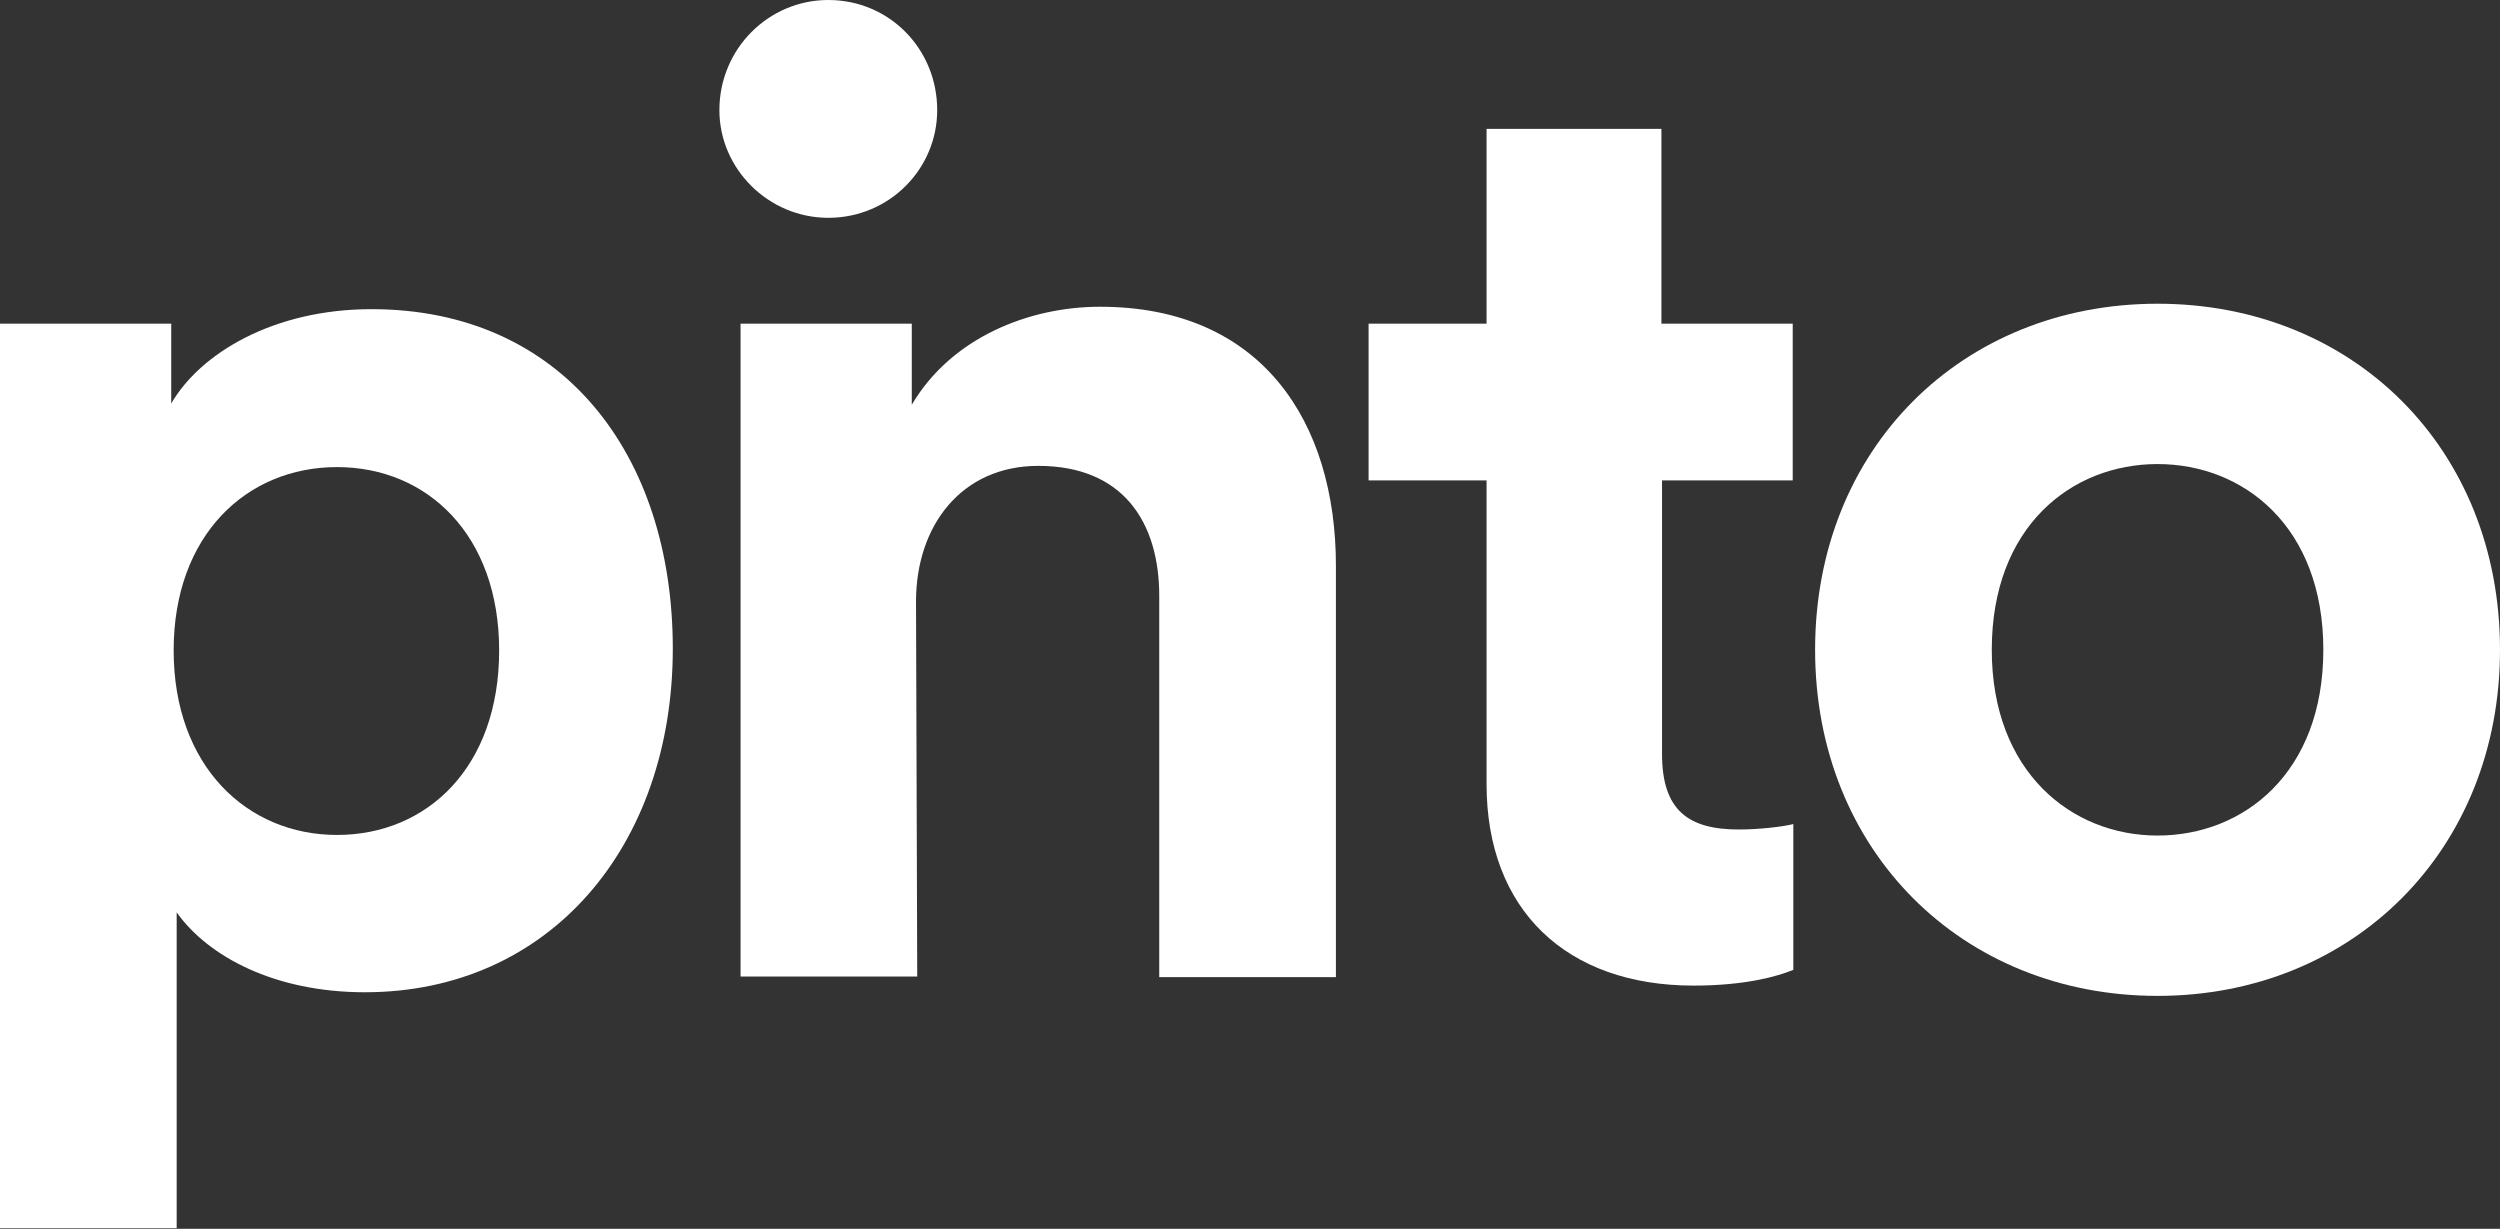
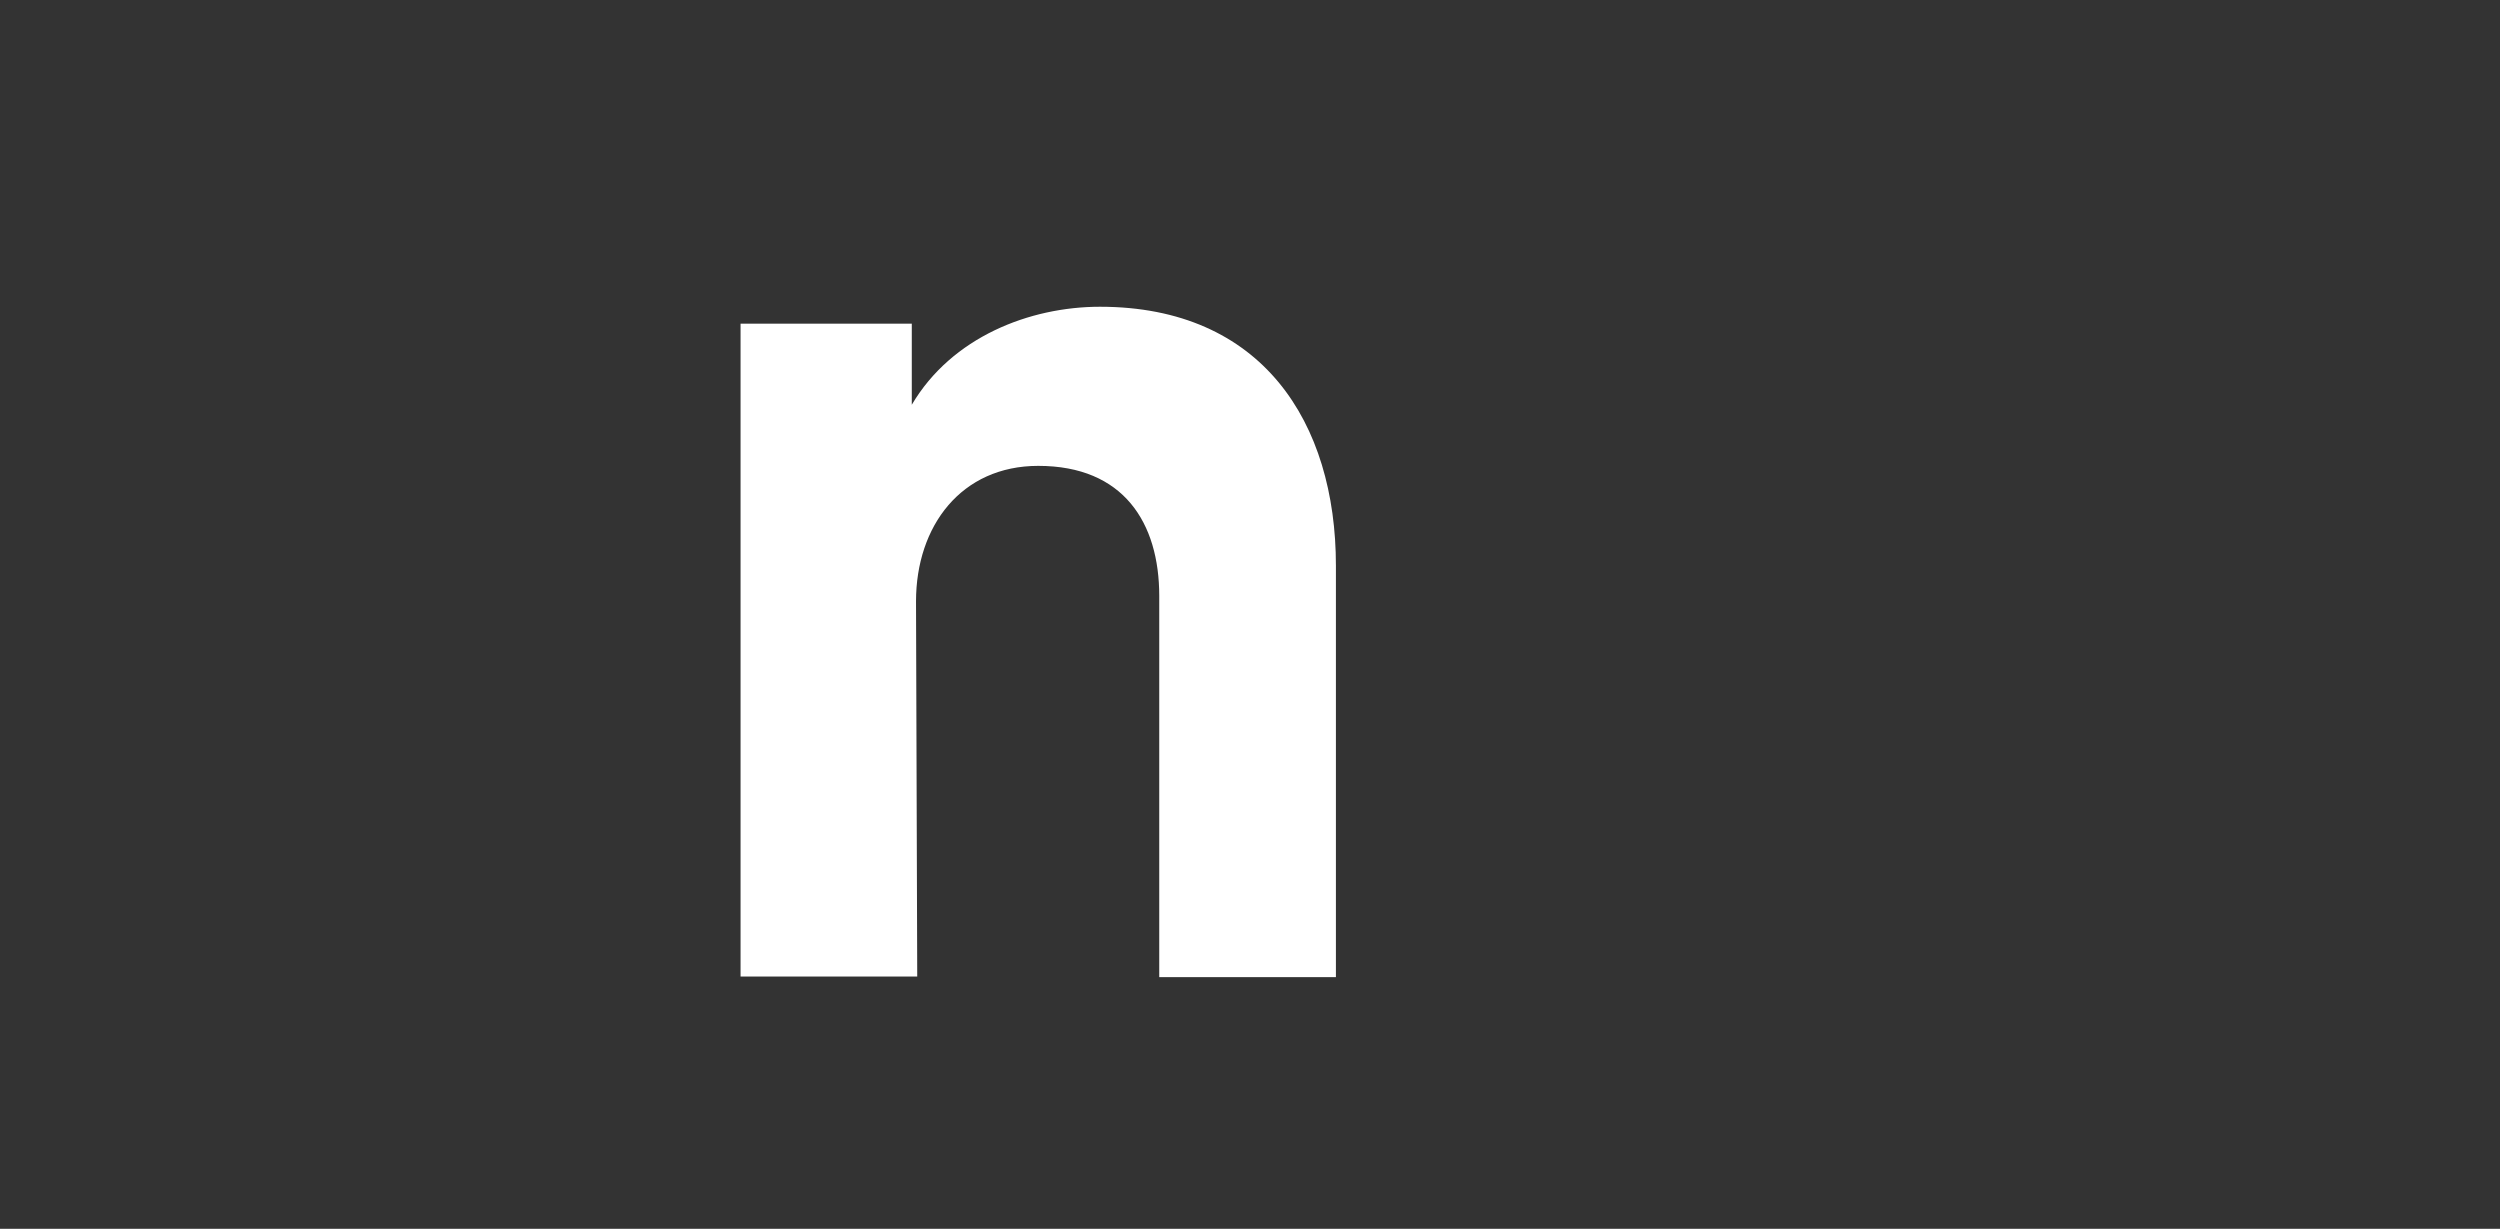
<svg xmlns="http://www.w3.org/2000/svg" id="Layer_1" x="0px" y="0px" viewBox="0 0 413.2 203.1" style="enable-background:new 0 0 413.2 203.1;" xml:space="preserve">
  <rect x="0" y="0" width="413.2" height="203.1" fill="#333333" stroke="none" />
  <style type="text/css"> .st0{fill:#FFFFFF;} </style>
  <g>
-     <path class="st0" d="M0,203.1V53.5h28.3v13.2c4.8-8.3,16.9-15.6,33.1-15.6c31.6,0,49.8,24.1,49.8,56.1c0,32.7-20.4,56.8-50.9,56.8 c-14.9,0-25.9-5.9-31.1-13.2V203H0V203.1z M55.7,77.2c-14.9,0-27,11.2-27,30.3s12.1,30.5,27,30.5s26.8-11.2,26.8-30.5 C82.5,88.4,70.6,77.2,55.7,77.2z" />
-     <path class="st0" d="M136.9,0c10.1,0,18,8.1,18,18.2c0,9.7-7.9,17.8-18,17.8c-9.9,0-18-8.1-18-17.8C118.9,8.1,127,0,136.9,0z" />
    <path class="st0" d="M151.6,161.4h-29.2V53.5h28.3v13.4c6.6-11.2,19.5-16.2,31.1-16.2c26.8,0,39,19.1,39,42.8v68h-29.2v-63 c0-12.1-5.9-21.5-20-21.5c-12.7,0-20.2,9.9-20.2,22.4L151.6,161.4L151.6,161.4z" />
-     <path class="st0" d="M413.2,107.4c0,33.1-24.3,57.2-56.6,57.2s-56.6-24-56.6-57.2c0-33.3,24.3-57.2,56.6-57.2 S413.2,74.1,413.2,107.4z M384,107.4c0-20.4-13.2-30.7-27.4-30.7s-27.4,10.3-27.4,30.7c0,20.2,13.2,30.7,27.4,30.7 S384,127.8,384,107.4z" />
-     <path class="st0" d="M296.3,79.4V53.5h-21.7V21.3h-0.1h-26.2h-2.6v25.3v6.9h-14h-5.5v25.9h19.5v50.2c0,20.8,13.2,33.3,34.2,33.3 c8.5,0,13.8-1.5,16.5-2.6v-24.1c-1.5,0.4-5.5,0.9-9,0.9c-8.3,0-12.7-3.1-12.7-12.5V79.4H296.3L296.3,79.4z" />
  </g>
</svg>